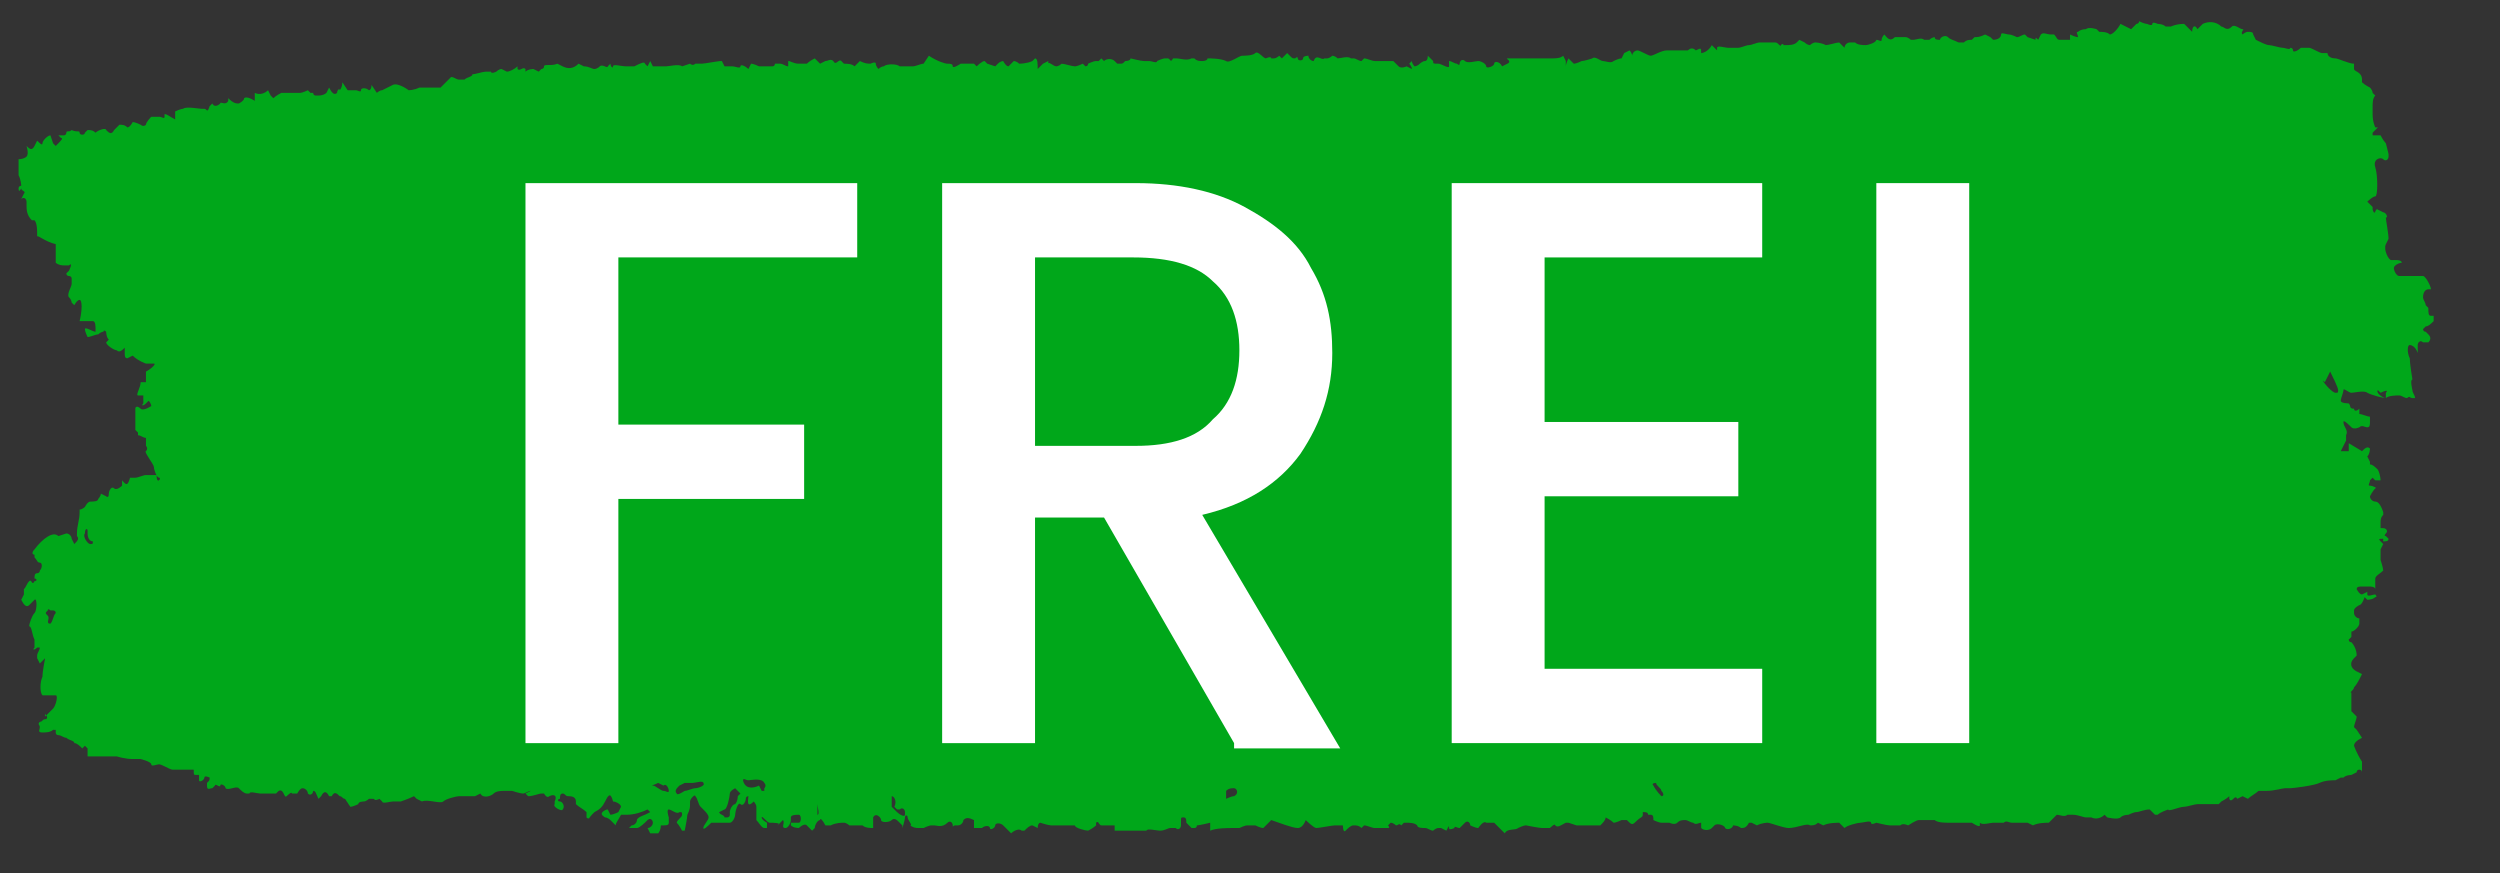
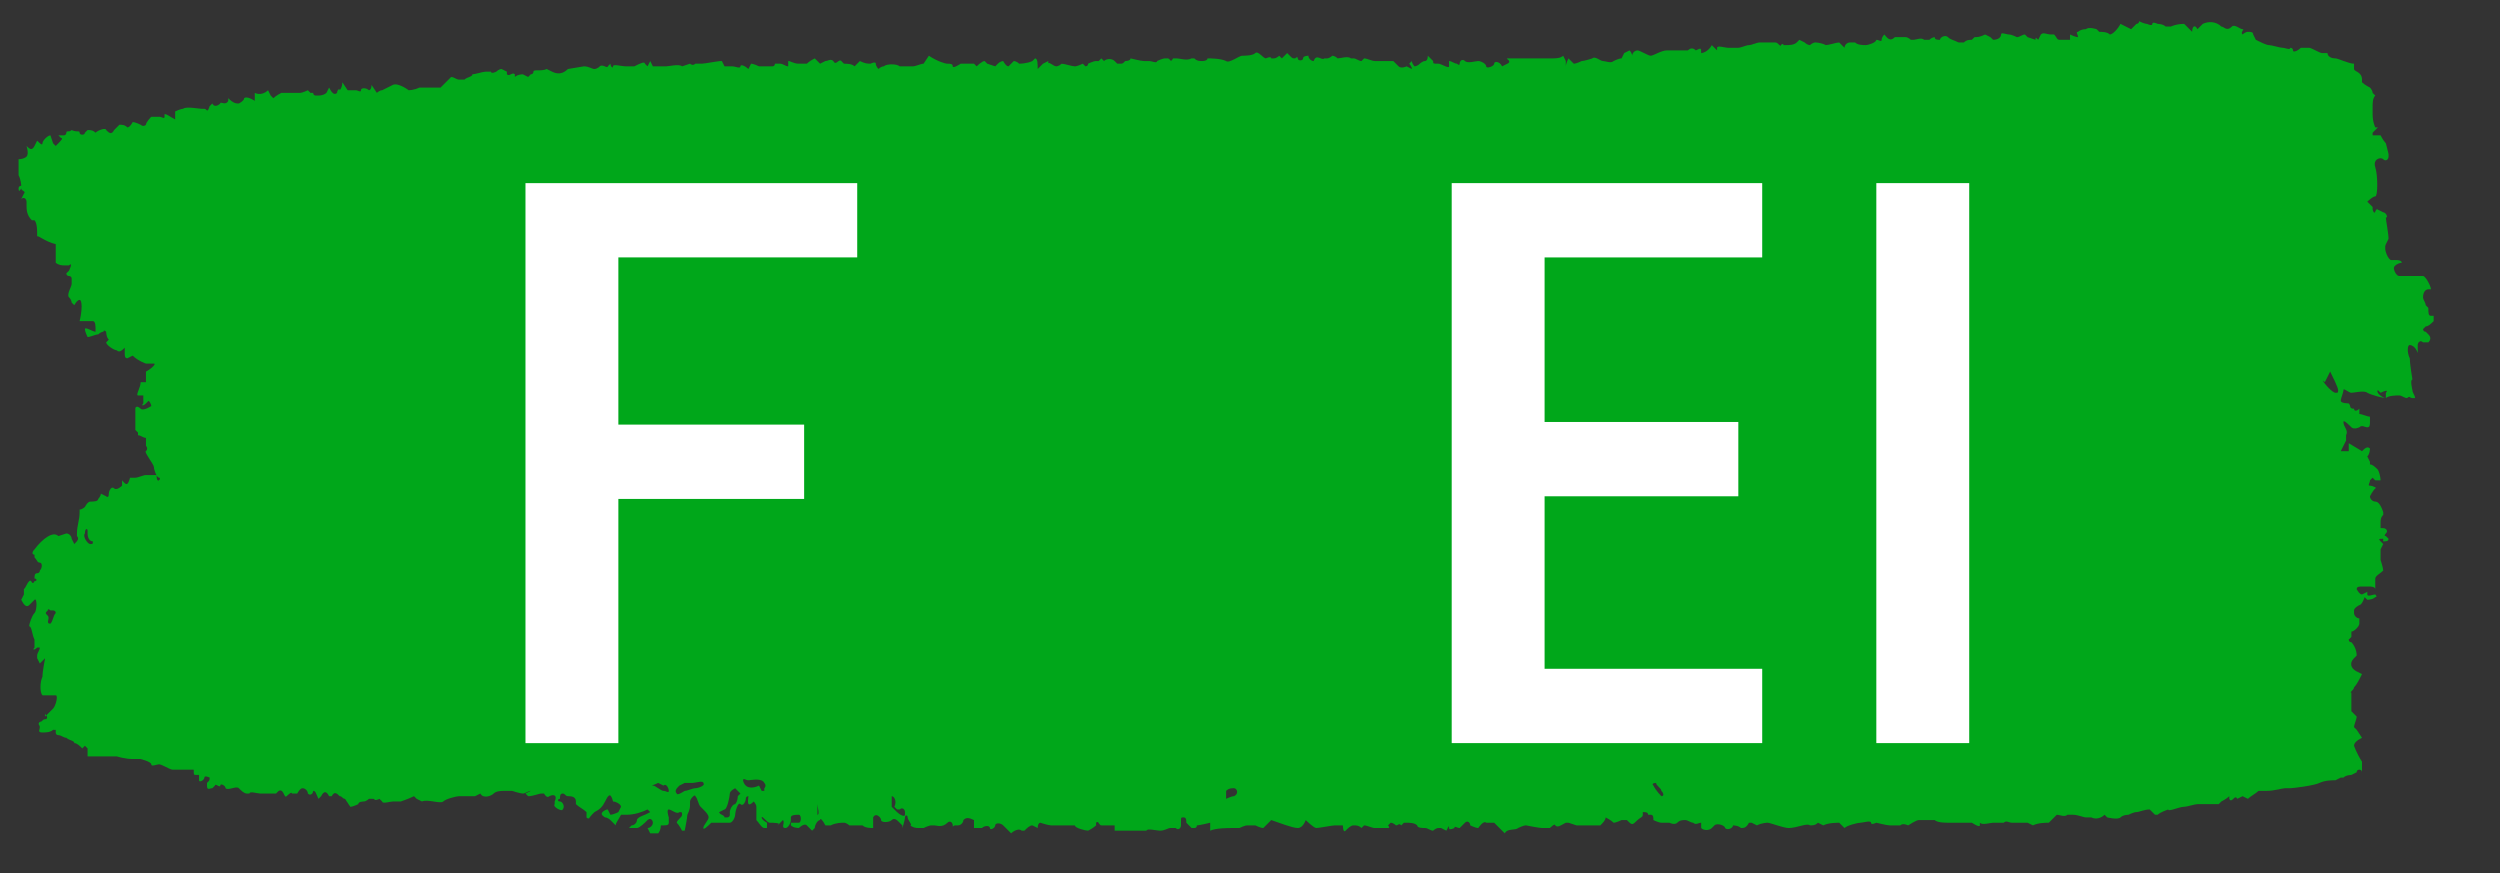
<svg xmlns="http://www.w3.org/2000/svg" version="1.1" id="Livello_1" x="0px" y="0px" viewBox="0 0 94.2 32.9" style="enable-background:new 0 0 94.2 32.9;" xml:space="preserve">
  <rect x="0" y="0" width="94.2" height="32.9" fill="#333333" stroke="none" />
  <style type="text/css">
	.st0{fill:#00A71A;}
	.st1{fill:#FFFFFF;}
</style>
-   <path class="st0" d="M27.1,30.6c-0.1,0.1-0.3,0.3-0.3,0.4c-0.1,0.1-0.3,0.3-0.3,0.2c0-0.1,0.2-0.3,0.2-0.4s-0.1-0.2-0.2-0.3l0,0  l-0.1-0.1c-0.1-0.1-0.1-0.3-0.2-0.4c0-0.1-0.2,0.1-0.2,0.2v0.1l0,0c0,0.1,0,0.2-0.1,0.4c0,0.1-0.1,0.6-0.1,0.6h-0.1  c0,0-0.1-0.2-0.2-0.3c0-0.1,0.2-0.2,0.2-0.3c0-0.1,0-0.1-0.1-0.1c-0.1,0.1-0.3-0.1-0.4-0.1s0,0.3,0,0.3v0.1V31  c0,0.1-0.1,0.1-0.2,0.1h-0.1l0,0c0,0.2-0.1,0.3-0.1,0.3s-0.2,0-0.3,0l0,0l-0.1-0.2c0.1,0,0.2-0.1,0.2-0.2s-0.1-0.2-0.2-0.1  s-0.3,0.3-0.4,0.3s-0.3,0-0.3,0s0,0,0.1-0.1c0.1,0,0.2-0.1,0.2-0.2s0.3-0.2,0.3-0.2l0.2-0.1l0,0l-0.1-0.1c-0.2,0.1-0.5,0.2-0.8,0.2  h-0.2c-0.1,0.2-0.2,0.3-0.2,0.4c0,0-0.1-0.1-0.2-0.2c0,0-0.1-0.1-0.2-0.1c0,0-0.2-0.1-0.1-0.2c0,0,0.1-0.1,0.2-0.1l0,0l0.1,0.2  c0.1,0,0.3-0.1,0.3-0.1l0.1-0.2c0-0.1-0.2-0.2-0.3-0.2l0,0c-0.1-0.4-0.2-0.2-0.3,0c-0.1,0.2-0.2,0.3-0.4,0.4l-0.1,0.1  c-0.1,0.1-0.1,0.2-0.2,0.1v-0.1v-0.1c-0.1-0.1-0.3-0.2-0.4-0.3v-0.1c0-0.2-0.2-0.2-0.3-0.2c-0.1,0-0.1-0.1-0.2-0.1s-0.1,0.1-0.1,0.2  l0,0c-0.1,0-0.1,0.1,0,0.1s0.2,0.2,0.1,0.3c0,0.1-0.4-0.1-0.3-0.2v-0.1c0.1-0.2,0-0.3-0.2-0.2c-0.1,0.1-0.2-0.1-0.2-0.1h-0.1  c-0.1,0-0.3,0.1-0.5,0.1l-0.1-0.1l0.2-0.1c-0.1,0-0.2,0.1-0.3,0.1c-0.1,0-0.4-0.1-0.4-0.1c-0.1,0-0.2,0-0.3,0c-0.1,0-0.3,0-0.4,0.1  s-0.4,0.2-0.5,0L17.9,30h-0.1c-0.1,0-0.3,0-0.5,0c-0.1,0-0.5,0.1-0.6,0.2s-0.6-0.1-0.8,0l-0.2-0.1L15.6,30c-0.2,0.1-0.5,0.2-0.5,0.2  s-0.2,0-0.3,0s-0.4,0.1-0.4,0l-0.1-0.1c0,0-0.2,0.1-0.2,0H14l0,0h-0.1c0,0-0.1,0.1-0.2,0.1c0,0-0.2,0-0.2,0.1c0,0-0.2,0.1-0.3,0.1  L13,30.1c-0.1,0-0.1-0.1-0.2-0.1c-0.1-0.1-0.2-0.2-0.3,0h-0.1c-0.1-0.2-0.2-0.2-0.3,0L12,30.1c-0.1-0.2-0.1-0.3-0.2-0.3  c0,0.1-0.1,0.2-0.2,0.1c0-0.1-0.1-0.2-0.2-0.2c-0.1,0-0.2,0.2-0.2,0.2H11c0,0-0.1,0.1,0,0c0-0.1-0.2,0.1-0.2,0.1l0,0  c-0.1,0.1-0.1-0.3-0.3-0.2l-0.1,0.1c-0.1,0-0.3,0-0.3,0s-0.2,0-0.3,0s-0.4-0.1-0.4,0H9.3l0,0c-0.1,0-0.2-0.1-0.3-0.2s-0.4,0.1-0.5,0  c0-0.1-0.2-0.2-0.2-0.1s-0.2-0.1-0.2,0l0,0L8,29.7c-0.1,0-0.2,0.1-0.2-0.1v-0.1c0.1-0.1,0.1-0.1,0.1-0.2c0,0-0.2-0.1-0.2,0  s-0.2,0.2-0.2,0.1v-0.1v-0.1H7.4c-0.1,0-0.1,0-0.1-0.2H7.2l0,0c0,0-0.1,0-0.2,0s-0.4,0-0.5,0S6.1,28.8,6,28.8s-0.3,0.1-0.3,0  s-0.4-0.2-0.4-0.2l0,0l-0.3,0c-0.3,0-0.6-0.1-0.6-0.1s-0.2,0-0.3,0c-0.1,0-0.6,0-0.8,0v-0.3l-0.1-0.1l-0.1,0.1C3,28.1,2.9,28,2.8,28  c0-0.1-0.2-0.1-0.3-0.2c-0.1,0-0.2-0.1-0.3-0.1c0,0-0.1,0-0.1-0.1v-0.1H2c-0.1,0.1-0.3,0.1-0.4,0.1c-0.2,0-0.1-0.1-0.1-0.2  s-0.1-0.1,0-0.2c0.1,0,0.1-0.1,0.2-0.1s0.1-0.1,0-0.2l0,0.1c0.1-0.1,0.2-0.2,0.3-0.3c0.1-0.1,0.2-0.5,0.1-0.5H2H1.9  c-0.1,0-0.2,0-0.3,0c-0.1-0.1-0.1-0.5,0-0.7c0-0.2,0.1-0.7,0.1-0.7S1.6,24.9,1.5,25l-0.1-0.2v-0.1c0-0.1,0.1-0.2,0.1-0.3H1.4l0,0  c-0.1,0.1-0.2,0.1-0.1,0v-0.1v-0.2c-0.1-0.2-0.1-0.5-0.2-0.5c0-0.1,0.1-0.4,0.2-0.5s0.1-0.6,0-0.5l-0.1,0.1l-0.1,0.1  c-0.1,0.1-0.2,0-0.3-0.2l0.1-0.2c0,0,0-0.1,0-0.2C1,22.1,1,22,1.1,21.9c0.1-0.1,0.1,0.2,0.2,0l0,0c0.1,0,0.1-0.1,0-0.1l0,0  c0-0.1,0-0.2,0.1-0.2c0,0,0.1,0,0.1-0.1c0.1-0.1,0.1-0.3,0-0.3S1.4,21.1,1.3,21v-0.1c-0.1,0-0.1-0.1,0-0.2C1.6,20.3,2,20,2.2,20.2  l0.3-0.1c0.1,0,0.2,0.1,0.2,0.2l0.1,0.2c0.1-0.1,0.2-0.2,0.1-0.3v-0.1c0-0.3,0.1-0.5,0.1-0.8v-0.1c0.1,0,0.2-0.1,0.2-0.1  s0.1-0.2,0.2-0.2c0.1,0,0.3,0,0.3-0.1c0,0,0.1-0.1,0.1-0.2L4,18.7c0,0,0.1,0.1,0.1-0.1c0-0.1,0.1-0.3,0.2-0.2  c0.1,0.1,0.3-0.1,0.3-0.1s0-0.1,0-0.2l0,0c0.1,0.1,0.2,0.3,0.3-0.1l0,0c0,0,0.1,0,0.2,0s0.3-0.1,0.4-0.1s0.3,0,0.4,0  C5.9,18.3,6.1,18,6,18s-0.2-0.3-0.2-0.4S5.4,17,5.5,17c0,0,0.1-0.1,0-0.2v-0.1v-0.2c-0.1,0-0.2-0.1-0.3-0.1v-0.1l-0.1-0.1  c0-0.2,0-0.4,0-0.6v-0.2l0,0c0-0.1,0.1-0.1,0.2,0s0.4-0.1,0.4-0.1s0-0.1-0.1-0.2l0,0l-0.1,0.1c-0.1,0.1-0.2,0.1-0.1,0v-0.1V15  c0-0.1,0-0.1,0-0.1s-0.1,0-0.2,0s0.1-0.3,0.1-0.5h0.1h0.1V14c0.2-0.1,0.4-0.3,0.3-0.3s-0.3,0-0.3,0S5.2,13.6,5,13.4l-0.2,0.1  c-0.1,0-0.1-0.1-0.1-0.2v-0.2c-0.1,0.1-0.2,0.2-0.3,0.1C4.3,13.2,4,13,4,12.9l0,0l0.1-0.1C4,12.7,4,12.5,4,12.5s-0.1-0.1-0.1,0l0,0  l0,0c-0.1,0-0.2,0.1-0.2,0.1c-0.1,0-0.3,0.1-0.4,0.1c0,0-0.1-0.2-0.1-0.3s0.3,0.1,0.4,0.1v-0.1c0-0.1,0-0.3-0.1-0.3H3  c0.1-0.4,0.1-0.8,0-0.8s-0.2,0.2-0.2,0.2l-0.1-0.1c0,0,0-0.1-0.1-0.2s0.1-0.4,0.1-0.5v-0.1v-0.1c0-0.1-0.1-0.1-0.1-0.1l0,0l0,0  c0,0-0.1,0-0.1-0.1l0,0l0.1-0.1c0.1-0.2,0.1-0.3,0-0.2H2.5H2.4c-0.2,0-0.3-0.1-0.3-0.1V9.8V9.2C1.7,9.1,1.5,8.9,1.4,8.9l0,0V8.8  c0-0.1,0-0.4-0.1-0.5H1.2C1,8.1,1,7.9,1,7.7V7.6c0-0.1-0.1-0.2-0.2-0.1l0.1-0.2C1,7.2,0.8,7.2,0.8,7.1c0,0-0.1,0.2-0.1,0l0,0  C0.7,7,0.8,7,0.8,7s0-0.2-0.1-0.4V6.4c0-0.1,0-0.1,0-0.2V6.1c0-0.1,0-0.1,0-0.1S0.9,6,1,5.9s0-0.4,0-0.4l0,0c0.1,0.1,0.2,0.2,0.3,0  l0.1-0.2c0.1,0.1,0.2,0.2,0.2,0.1s0.2-0.3,0.3-0.3L2,5.4l0.1,0.1c0.2-0.2,0.3-0.3,0.2-0.3L2.2,5.1l0,0c0.1,0,0.2,0,0.2,0l0,0  c0,0,0.1,0,0.1-0.1s0.1,0,0.2-0.1C2.9,5,3,4.9,3,5s0.2,0.1,0.2,0l0.1-0.1l0,0c0.1,0,0.2,0,0.3,0.1C3.7,4.9,4,4.8,4,4.9  c0.1,0.1,0.2,0.2,0.3,0l0.1-0.1l0.1-0.1c0.1,0,0.2,0,0.3,0.1C4.9,4.8,5,4.6,5,4.6c0.1,0,0.3,0.1,0.3,0.1s0.1,0.1,0.2,0  c0-0.1,0.2-0.3,0.2-0.3c0.1,0,0.2,0,0.3,0c0.1,0,0.2,0.1,0.2,0l0,0V4.3c0.1,0,0.2,0.1,0.4,0.2V4.2l0,0c0,0,0.2-0.1,0.3-0.1  c0.1-0.1,0.6,0,0.7,0h0.1c0.1,0,0.1,0.2,0.2-0.1L8,3.9c0.1,0.2,0.3,0,0.3,0c0-0.1,0.2,0.1,0.3-0.1V3.7C8.8,3.9,8.9,3.9,9,3.9  c0,0,0.2-0.1,0.2-0.2c0.1-0.1,0.4,0.1,0.4,0.1l0,0V3.5c0.2,0.1,0.4,0,0.5-0.1l0.1,0.2l0.1,0.1c0.1-0.1,0.3-0.2,0.3-0.2h0.1l0,0  c0,0,0.1,0,0.2,0c0.1,0,0.3,0,0.4,0s0.3-0.1,0.3-0.1l0.1,0.1l0,0l0,0h0.1c0,0,0,0.1,0.1,0.1l0,0H12c0.2,0,0.3-0.1,0.3-0.1l0,0  l0.1-0.2c0.1,0.2,0.2,0.3,0.3,0.2c0-0.1,0.1-0.2,0.1-0.1c0,0,0.1-0.1,0.1-0.3l0.2,0.3l0,0c0.1,0,0.2,0,0.3,0s0.2,0.1,0.2,0  s0.2-0.1,0.3,0c0,0,0.1,0,0.1-0.2l0.2,0.3c0,0,0.1-0.1,0.2-0.1l0,0c0,0,0.2-0.1,0.4-0.2c0.2-0.1,0.6,0.2,0.6,0.2s0.2,0,0.4-0.1  c0.1,0,0.7,0,0.8,0l0,0L17,2.9c0.1,0,0.2,0.1,0.3,0.1h0.1h0.1c0.1-0.1,0.3-0.1,0.3-0.2c0.1,0,0.4-0.1,0.5-0.1h0.1l0,0h0.1  c0,0.1,0.2,0,0.2,0s0.1-0.1,0.2-0.1l0.2,0.1c0.1,0,0.3-0.1,0.4-0.2v0.1c0.1,0.1,0.2-0.1,0.3,0v0.1c0.1-0.1,0.3-0.1,0.3-0.1l0.2,0.1  l0.1-0.1c0,0,0.1,0,0.1-0.1s0.3,0,0.5-0.1l0.2,0.1c0.2,0.1,0.4,0.1,0.6-0.1L22,2.5c0.2,0,0.3,0.1,0.4,0.1c0,0,0.1,0,0.2-0.1  s0.3,0.1,0.3,0L23,2.4c0,0.1,0.1,0.2,0.1,0.1c0-0.1,0.3,0,0.5,0h0.1h0.2c0.2-0.1,0.4-0.2,0.4-0.1l0.1,0.1l0.1-0.2l0,0l0.1,0.2  c0.2,0,0.4,0,0.5,0s0.5-0.1,0.6,0L26,2.4c0,0,0.1,0.1,0.2,0h0.2c0.2,0,0.6-0.1,0.8-0.1l0.1,0.2l0,0c0.1,0,0.2,0,0.3,0  c0.1,0,0.3,0.1,0.3,0s0.2,0,0.3,0.1l0.1-0.2l0,0c0.1,0,0.3,0.1,0.3,0.1c0.1,0,0.2,0,0.3,0H29h0.1c0.1,0,0.1-0.1,0.1-0.1l0,0  c0,0,0.1,0,0.2,0s0.2,0.1,0.3,0.1V2.3l0,0c0.1,0,0.2,0.1,0.4,0.1h0.2h0.1c0.1-0.1,0.3-0.2,0.3-0.2s0.1,0.1,0.2,0.2l0.2-0.1  c0.1,0,0.2-0.1,0.3,0c0.1,0.2,0.2-0.1,0.3,0l0.1,0.1c0.1,0,0.3,0,0.4,0.1l0,0l0.2-0.2c0.2,0.1,0.3,0.1,0.4,0.1c0,0,0.2-0.1,0.2,0  s0.1,0.2,0.1,0.2s0.1-0.1,0.2-0.1c0.1-0.1,0.5-0.1,0.6,0c0.1,0,0.4,0,0.5,0s0.3-0.1,0.4-0.1l0,0L35,2.1c0.3,0.2,0.6,0.3,0.7,0.3  c0.1,0,0.2,0,0.2,0.1s0.3-0.1,0.3-0.1c0.1,0,0.2,0,0.3,0s0.2,0,0.2,0l0.1,0.1c0,0,0.2-0.2,0.3-0.2l0.1,0.1l0.3,0.1l0.1-0.1  c0.1-0.1,0.2-0.1,0.2-0.1s0.1,0.2,0.2,0.2l0.2-0.2l0,0c0,0,0.1,0,0.2,0.1c0,0,0.3,0,0.5-0.1l0,0L39,2.2c0.1,0,0.1,0.2,0.1,0.4  l0.2-0.2l0.2-0.1c0,0.2,0,0.2,0,0.1c0-0.1,0.2,0.1,0.3,0.1c0,0,0.1,0,0.2-0.1c0.1,0,0.4,0.1,0.5,0.1s0.3-0.1,0.3-0.1l0.1,0.1  c0,0,0.1,0,0.1-0.1c0,0,0.2-0.1,0.3-0.1h0.1l0.1-0.1l0.1,0.1c0.1-0.1,0.3-0.1,0.4,0l0.1,0.1h0.1c0.1,0,0.1,0,0.2-0.1  c0,0,0.2,0,0.2-0.1c0,0,0.4,0.1,0.5,0.1h0.1h0.1c0.1,0,0.3,0.1,0.3,0c0,0,0.2-0.1,0.3-0.1H44c0.1,0,0.1,0.2,0.2,0h0.1  c0.2,0,0.4,0.1,0.6,0H45c0.1,0.1,0.2,0.1,0.3,0.1c0,0,0.2,0,0.2-0.1c0.1,0,0.5,0,0.7,0.1c0.1,0.1,0.5-0.2,0.6-0.2s0.4,0,0.5-0.1  c0.1-0.1,0.3,0.2,0.4,0.2c0,0,0.2-0.1,0.2,0H48c0.1,0,0.2-0.1,0.2-0.1l0.1,0.1C48.4,2.1,48.5,2,48.5,2l0,0l0.1,0.1  c0.1,0.1,0.1,0.1,0.2,0.1c0,0,0.1-0.1,0.1,0s0.2,0.1,0.2,0s0.2-0.1,0.2-0.1c0,0.1,0.1,0.2,0.2,0.2l0,0c0.1-0.3,0.3,0,0.4-0.1H50  c0.1,0,0.2-0.1,0.2-0.1s0.1,0,0.2,0.1c0.1,0,0.4-0.1,0.5,0H51c0.1,0,0.2,0.1,0.3,0.1l0.1-0.1c0.1,0,0.3,0.1,0.4,0.1h0.1h0.2  c0.2,0,0.4,0,0.4,0s0.1,0.1,0.2,0.2c0.1,0.1,0.3,0,0.3,0l0.2,0.1l0,0c0-0.1-0.1-0.2-0.1-0.2l0.1-0.1c0,0.1,0.1,0.2,0.1,0.2  s0.1,0,0.2-0.1c0,0,0.1-0.1,0.2-0.1c0,0,0.1,0,0.1-0.2L54,2.3l0,0c0,0.1,0,0.1,0.2,0.1c0.1,0,0.4,0.2,0.4,0.1l0,0V2.3  c0.1,0,0.2,0.1,0.3,0.1c0,0,0.1,0.1,0.1,0s0.1-0.2,0.2-0.1c0.1,0.1,0.4,0,0.5,0S56,2.4,56,2.5c0,0.1,0.3,0,0.3-0.1s0.2-0.1,0.3,0.1  l0.2-0.1c0.2-0.1-0.1-0.2,0-0.2h0.1c0.1,0,0.5,0,0.8,0H58c0.1,0,0.3,0,0.4,0h0.1c0.1,0,0.3,0,0.4-0.1L59,2.3l0,0.2  c0-0.1,0.1-0.3,0.1-0.3l0.1,0.1l0.1,0.1c0.1,0,0.3-0.1,0.3-0.1c0.1,0,0.4-0.1,0.4-0.1c0.1-0.1,0.3,0.1,0.4,0.1c0.1,0,0.3,0.1,0.4,0  c0,0,0.2-0.1,0.3-0.1L61.2,2l0.2-0.1c0.1,0.1,0.1,0.2,0.1,0.2c0-0.1,0.1-0.2,0.2-0.2c0.1,0,0.4,0.2,0.5,0.2s0.4-0.2,0.6-0.2H63  c0.2,0,0.3,0,0.5,0h0.1c0.1-0.1,0.2-0.1,0.3,0l0,0c0.2-0.1,0.2-0.1,0.2,0.1l0,0c0.1,0,0.3-0.1,0.4-0.3l0.2,0.2l0,0c0,0,0,0,0-0.1  s0.3,0,0.4,0s0.3,0,0.4,0s0.3-0.1,0.4-0.1s0.3-0.1,0.4-0.1s0.5,0,0.6,0s0.2,0.2,0.2,0.1c0,0,0.1-0.1,0.1,0l0,0h0.1  c0.1,0,0.3,0,0.4-0.1l0.1-0.1L68,1.6c0.1,0.1,0.2,0.1,0.2,0.1s0.1-0.1,0.2-0.1c0,0,0.2,0,0.4,0.1c0.1,0,0.4-0.1,0.5-0.1l0.2,0.2  c0-0.1,0.1-0.2,0.2-0.2h0.1h0.1c0.1,0.1,0.3,0.1,0.4,0.1s0.4-0.1,0.4-0.2c0.1,0,0.2,0.1,0.2,0S71,1.3,71,1.3l0,0  c0.1,0.1,0.2,0.3,0.4,0.1h0.1c0.1,0,0.2,0,0.3,0c0.1,0,0.2,0.1,0.2,0.1l0,0h0.1c0.1,0,0.3-0.1,0.4,0h0.1h0.1  c0.1-0.1,0.2-0.1,0.2-0.1c0,0.1,0.1,0.1,0.2,0.1c0-0.1,0.2-0.2,0.3-0.1c0.1,0.1,0.2,0.1,0.4,0.2h0.1H74c0.1-0.1,0.2-0.1,0.3-0.1  l0.1-0.1l0,0c0.1,0,0.2,0,0.4-0.1L75,1.4l0.1,0.1c0.2,0,0.3-0.1,0.3-0.2s0.2,0,0.3,0c0.1,0,0.3,0.1,0.3,0.1c0.1,0,0.2-0.1,0.3-0.1  l0.1,0.1l0.3,0.1c0-0.1,0-0.1,0.1,0l0.1-0.2c0.1-0.1,0.2,0,0.4,0h0.1c0.1,0.1,0.1,0.2,0.2,0.2c0,0,0.2,0,0.4,0l0-0.2l0,0  c0.2,0.1,0.3,0.1,0.3,0.1c0-0.1-0.1-0.2,0-0.2c0,0,0.1-0.1,0.3-0.1c0.1-0.1,0.4,0,0.4,0l0,0l0.1,0.1c0.1,0,0.3,0,0.4,0.1  c0.1,0,0.3-0.2,0.4-0.4L80.1,1l0.2,0.1c0.1-0.1,0.2-0.2,0.2-0.2s0.1,0,0.1-0.1c0,0,0.2,0.1,0.3,0.1c0,0,0.2,0.1,0.2,0s0.2,0,0.2,0  s0.2,0,0.3,0.1c0,0,0.2,0,0.2,0s0.2-0.1,0.5-0.1L82.4,1l0.2,0.2c0-0.2,0.1-0.3,0.2-0.1L83,0.9c0.2-0.1,0.5-0.1,0.7,0.1  c0.1,0,0.2,0.2,0.4,0c0.1-0.1,0.3,0.1,0.4,0.1s-0.1,0.1,0,0.2c0,0,0.1-0.1,0.2-0.1s0.2,0,0.2,0.1L85,1.5c0.2,0.1,0.4,0.2,0.5,0.2  s0.4,0.1,0.5,0.1s0.3,0.1,0.3,0c0,0,0.1,0,0.1,0.1s0.2,0,0.3-0.1c0,0,0.2,0,0.3,0c0.1,0,0.4,0.2,0.5,0.2c0,0,0.1,0,0.2,0  c0,0.1,0.1,0.2,0.3,0.2c0.1,0,0.5,0.2,0.7,0.2v0.2C88.7,2.7,89,2.7,89,3v0.1c0.1,0.1,0.3,0.2,0.3,0.2s0.1,0.1,0.1,0.2l0,0l0.1,0.1  c-0.1,0.1-0.1,0.3-0.1,0.4v0.1v0.2c0,0.3,0.1,0.5,0.1,0.5l0,0l0,0h0.1l-0.1,0.1L89.4,5v0.1c0,0,0,0,0.1,0l0,0h0.1c0.1,0,0.1,0,0.1,0  s0.1,0.2,0.2,0.3L90,5.8v0.1C90,6,89.9,6.1,89.8,6s-0.4,0-0.3,0.3s0.1,1.1,0,1.1s-0.3,0.2-0.3,0.2s0.1,0.1,0.2,0.2v0.1  c0.1,0.3,0.1-0.1,0.2,0L89.8,8c0.1,0,0.2,0.2,0.1,0.2C89.9,8.3,90,8.8,90,9l-0.1,0.2c-0.1,0.2,0.1,0.6,0.2,0.6h0.2  c0.2,0,0.2,0.1,0.2,0.1c-0.1,0-0.3,0.1-0.3,0.2s0.1,0.3,0.2,0.3h0.1h0.1c0.1,0,0.2,0,0.2,0c0.1,0,0.3,0,0.5,0c0.1,0,0.3,0.4,0.3,0.5  h-0.1c-0.1,0-0.2,0.1-0.2,0.3c0,0.1,0.1,0.2,0.1,0.3l0.1,0.1c0,0.2,0,0.3,0.1,0.3l0,0h0.1c0,0,0,0.1,0,0.2c-0.1,0.1-0.2,0.2-0.3,0.2  l-0.1,0.1c0,0,0,0.1,0.1,0.1l0.1,0.1c0.1,0.1,0.1,0.2,0,0.3h-0.1h-0.1c-0.1-0.1-0.2,0-0.2,0.1v0.1v0.2C91,13,90.8,13,90.8,13  c-0.1,0-0.1,0.3,0,0.5c0,0.2,0.1,0.8,0.1,0.8c-0.1,0,0,0.4,0,0.4c0,0.1,0.1,0.2,0.1,0.3h-0.1c-0.1,0-0.1-0.1-0.2,0l0,0  c-0.1,0-0.2-0.1-0.3-0.1c-0.1,0-0.4,0-0.5,0.1c-0.1,0-0.5-0.1-0.7-0.2c-0.1-0.1-0.5,0-0.6,0s-0.3-0.2-0.3-0.1c0,0.1-0.1,0.3-0.1,0.4  c0,0.1,0.3,0.1,0.3,0.1l0,0c0.1,0.1,0,0.2,0.2,0.2l0,0c0,0.1,0.1,0.1,0.2,0v0.2l0,0c0.1,0,0.3,0.1,0.4,0.1v0.1v0.1  c0,0.1,0,0.2-0.1,0.2s-0.2-0.1-0.3,0c0,0-0.2,0.1-0.3,0c-0.1-0.1-0.3-0.3-0.3-0.2l0,0c0,0.2,0.2,0.3,0.1,0.5v0.2  c-0.1,0.2-0.2,0.4-0.2,0.4s0.2,0,0.3,0v-0.1v-0.1c0-0.1,0-0.1,0-0.1l0,0L89,17c0.1-0.1,0.2-0.2,0.3-0.1c0,0,0,0.2-0.1,0.3l0.1,0.2  v0.1c0.1,0,0.2,0.1,0.3,0.2c0.1,0.2,0.1,0.4,0.1,0.4h-0.2L89.4,18l0,0l-0.1,0.1c0,0.1-0.1,0.2,0,0.2s0.3,0.1,0.2,0.1  c-0.1,0.1-0.2,0.3-0.2,0.3c0,0.1,0.1,0.2,0.2,0.2l0,0c0.1,0,0.2,0.1,0.3,0.4v0.1c-0.1,0.1-0.1,0.2-0.1,0.3c0,0,0,0.1,0,0.2h0.1  c0.1,0,0.2,0.1,0.1,0.2c0,0-0.1,0.1,0,0.1l0.1,0.1c0,0.1-0.1,0.1-0.2,0.1v-0.1l0,0c-0.2,0-0.2,0,0,0.2l-0.1,0.2v0.1  c0,0.1,0,0.3,0,0.3s0.1,0.3,0.1,0.4c-0.1,0.1-0.3,0.2-0.3,0.3v0.1V22c0,0.1,0,0.2,0,0.2c0-0.1-0.2-0.1-0.2-0.1s-0.2,0-0.3,0  c-0.1,0-0.2,0-0.2,0.1c0,0,0.1,0.2,0.2,0.2l0.2-0.1v0.1c0,0.1,0.2,0,0.3,0c0,0,0.1,0.1,0,0.1c-0.1,0.1-0.3,0.1-0.3,0.1l-0.1-0.1  c0,0-0.1,0.3-0.2,0.3c0,0-0.2,0.1-0.2,0.2v0.1c0,0.1,0.1,0.2,0.2,0.2l0,0c0,0,0,0.1,0,0.2s-0.2,0.3-0.3,0.3V24l-0.1,0.1  c0,0,0,0.1,0.1,0.1c0.1,0.1,0.2,0.3,0.2,0.5l-0.1,0.1c-0.2,0.2-0.1,0.4,0.1,0.5l0.2,0.1c-0.1,0.2-0.2,0.4-0.3,0.5  c0,0.1-0.2,0.2-0.1,0.2v0.2v0.1c0,0.1,0,0.3,0,0.4l0.1,0.1l0.1,0.1c0,0.1-0.1,0.3-0.1,0.4l0.1,0.1l0.2,0.3c-0.2,0.1-0.3,0.2-0.3,0.3  c0,0,0.1,0.3,0.3,0.6l0,0.3v0.1c0-0.1-0.1-0.1-0.1-0.1s-0.1,0-0.1,0.1l-0.2,0.1c0,0-0.2,0-0.3,0.1h-0.1L88,29.4  c-0.1,0-0.4,0-0.6,0.1s-1,0.2-1.1,0.2h-0.1h-0.1c-0.1,0-0.4,0.1-0.7,0.1h-0.2h-0.1c-0.1,0.1-0.3,0.2-0.4,0.3L84.5,30l-0.2,0.1  c-0.1-0.2-0.2,0.2-0.3,0V30c-0.1,0.1-0.3,0.2-0.3,0.2l0,0l-0.1,0.1c-0.2,0-0.3,0-0.4,0s-0.3,0-0.4,0s-0.4,0.1-0.5,0.1  c-0.2,0-0.6,0.2-0.6,0.1c0,0-0.3,0.1-0.4,0.2h-0.1L81,30.5c-0.2,0-0.4,0.1-0.5,0.1s-0.3,0.1-0.3,0.1s-0.2,0-0.3,0.1  c-0.1,0.1-0.5,0-0.5,0l0,0l-0.1-0.1c-0.1,0.1-0.3,0.2-0.5,0.1h-0.1h-0.1c-0.1,0-0.3-0.1-0.5-0.1H78h-0.1c-0.1,0.1-0.3,0-0.4,0  l-0.1,0.1L77.2,31c-0.1,0-0.4,0-0.6,0.1L76.4,31h-0.1c-0.2,0-0.4,0-0.5,0s-0.2-0.1-0.3,0c-0.1,0-0.2,0-0.4,0c-0.1,0-0.4,0.1-0.5,0  c0,0,0,0,0,0.1S74.3,31,74.3,31c-0.1,0-0.3,0-0.4,0s-0.4,0-0.5,0s-0.4,0-0.5-0.1c-0.1,0-0.5,0-0.6,0s-0.4,0.2-0.4,0.2  s-0.2-0.1-0.3,0c-0.1,0-0.2,0-0.4,0c-0.1,0-0.5-0.1-0.5-0.1s-0.2,0.1-0.2,0s-0.3,0-0.4,0s-0.5,0.1-0.6,0.2L69.3,31h0.1  c-0.2,0-0.5,0-0.7,0.1L68.5,31l0,0c-0.1,0.1-0.2,0.1-0.3,0.1c-0.1-0.1-0.5,0.1-0.8,0.1c-0.2,0-0.7-0.2-0.8-0.2c0,0-0.2,0-0.4,0.1  L66,31h-0.1c-0.1,0.2-0.2,0.2-0.3,0.2c-0.1-0.1-0.3-0.1-0.3-0.1c0,0.1-0.2,0.2-0.3,0.1c0-0.1-0.3-0.2-0.4-0.1l-0.1,0.1  c-0.1,0.1-0.3,0.1-0.4,0l0-0.2c-0.1,0-0.2,0.1-0.3,0c-0.1,0-0.2-0.1-0.3-0.1s-0.2,0-0.3,0.1s-0.3,0-0.3,0c-0.1,0-0.3,0-0.3,0  c-0.1,0-0.3-0.1-0.3-0.1c0-0.1,0-0.2-0.1-0.2h-0.1c0-0.1-0.1-0.1-0.2-0.1v0.1c0,0.1-0.1,0.1-0.2,0.2c-0.2,0.2-0.2,0.2-0.4,0l0,0  c0,0-0.1,0-0.2,0c0,0-0.2,0.1-0.3,0.1c-0.1-0.1-0.3-0.2-0.3-0.2c0,0.1-0.1,0.2-0.2,0.3c-0.1,0-0.6,0-0.9,0L59.1,31H59  c-0.2,0.1-0.3,0.2-0.4,0.1c0-0.1-0.2,0.1-0.2,0.1s-0.2,0-0.3,0s-0.6-0.1-0.6-0.1c-0.1,0-0.3,0.1-0.3,0.1c-0.1,0.1-0.4,0-0.5,0.2  l-0.2-0.2L56.3,31c-0.1,0-0.3,0-0.3,0c-0.1-0.1-0.3,0.2-0.3,0.2c-0.1,0-0.3-0.1-0.3-0.1c0-0.1-0.1-0.2-0.2-0.1l-0.1,0.1L55,31.2  c-0.1,0-0.2-0.1-0.2,0c0,0-0.2,0.1-0.2,0s0-0.1-0.1,0.1l-0.2-0.1h-0.1c-0.1,0-0.2,0.1-0.2,0.1c-0.1,0-0.2-0.1-0.3-0.1  s-0.3,0-0.3-0.1C53.3,31,53.1,31,53,31h-0.1l-0.1,0.1c-0.1-0.1-0.1,0-0.2,0c0,0-0.1-0.1-0.2-0.1l-0.1,0.1l0,0c0,0,0.1,0.1,0,0.1  h-0.1c0,0-0.2,0-0.3,0h-0.1c-0.1,0-0.3-0.1-0.4-0.1l-0.1,0.1c-0.1-0.1-0.2-0.1-0.3-0.1s-0.2,0.1-0.3,0.2s-0.1-0.2-0.1-0.2  s-0.1,0-0.3,0c-0.1,0-0.6,0.1-0.7,0.1c-0.1,0-0.4-0.3-0.4-0.3s-0.1,0.3-0.3,0.3s-0.7-0.2-1-0.3l-0.2,0.2l-0.1,0.1  c-0.1,0-0.3-0.1-0.3-0.1s-0.2,0-0.3,0s-0.3,0.1-0.3,0.1s-0.2,0-0.3,0s-0.6,0-0.8,0.1l0-0.3c0,0-0.4,0.1-0.5,0.1c0,0,0,0.1-0.1,0.1  h-0.1c-0.1-0.1-0.2-0.2-0.2-0.2c0-0.1,0-0.2-0.1-0.2s-0.1,0-0.1,0.1V31v0.1c0,0.1-0.1,0.2-0.2,0.1h-0.1h-0.1c-0.1,0-0.2,0.1-0.4,0.1  c-0.1,0-0.5-0.1-0.5,0c-0.1,0-0.3,0-0.4,0c-0.1,0-0.3,0-0.3,0l0,0c-0.2,0-0.3,0-0.5,0l0-0.2c-0.2,0-0.4,0-0.5,0s-0.1-0.2-0.2-0.1  v0.1l0,0c0,0-0.1,0.1-0.3,0.2c-0.1,0-0.5-0.1-0.5-0.2c-0.1,0-0.2,0-0.2,0s-0.2,0-0.3,0c0,0-0.3,0-0.4,0c-0.1,0-0.4-0.1-0.4-0.1  s-0.1,0-0.1,0.2l-0.2-0.1c-0.1,0-0.2,0.1-0.3,0.2h-0.1c-0.1-0.1-0.3,0-0.4,0.1l-0.2-0.2l-0.1-0.1c-0.1-0.1-0.3-0.1-0.3,0  s-0.2,0.2-0.2,0.1s-0.2-0.1-0.3,0h-0.1h-0.2v-0.3c-0.2-0.1-0.3-0.1-0.4,0c0,0.1-0.1,0.2-0.2,0.2H36c-0.1,0-0.1,0.1-0.1,0  s-0.1-0.2-0.2-0.1c-0.2,0.2-0.4,0.1-0.5,0.1h-0.1c-0.1,0-0.3,0.1-0.3,0.1l0,0h-0.2c-0.2,0-0.3-0.1-0.3-0.1c0.1,0-0.1-0.2-0.1-0.3  c0-0.1-0.1-0.1-0.1,0S34,31.2,34,31.2v-0.1L33.9,31c-0.1-0.1-0.2-0.2-0.3-0.1s-0.4,0.1-0.4,0s-0.2-0.3-0.3-0.1v0.1v0.3  c-0.1,0-0.3,0-0.4-0.1c-0.1,0-0.5,0-0.5,0S31.9,31,31.8,31s-0.3,0-0.5,0.1h-0.1h-0.1c-0.1-0.2-0.2-0.3-0.2-0.2  c-0.1,0-0.2,0.2-0.2,0.3l0,0l0,0l-0.1,0.1c0,0-0.1-0.1-0.2-0.2s-0.3,0.1-0.3,0.1s-0.2,0-0.3-0.1l0,0V31c0.1,0,0.2,0,0.3,0  c0.1,0,0.1-0.3,0-0.3s-0.3,0-0.3,0.1v0.1c0,0.1-0.1,0.3-0.2,0.3c-0.2,0,0-0.2-0.1-0.3l0,0c0,0-0.1,0.1-0.2,0.2  C29.5,31,29.1,31,29,31s-0.3-0.3-0.3-0.2c0,0.1,0.2,0.2,0.2,0.2s0,0.1,0,0.2l0,0h-0.1c-0.1,0-0.2-0.2-0.3-0.3v-0.5  c0-0.1-0.1-0.2-0.1-0.2c-0.3,0.3-0.2-0.1-0.2-0.2l0,0c0,0-0.1,0-0.1,0.1s-0.1,0.3-0.2,0.2c-0.1-0.1-0.2,0.3-0.2,0.4S27.6,31,27.5,31  c0,0-0.3,0-0.5,0h-0.2l0,0h-0.1c0,0,0-0.1,0-0.2s0.1-0.2,0.2-0.2H27L27.1,30.6c0,0.1,0.2,0.1,0.2,0.2h0.1c0,0,0.1,0,0.1-0.1v-0.1  c0-0.1,0.1-0.3,0.2-0.3l0,0c0.1-0.1,0.1-0.3,0.1-0.3l0.1-0.1c-0.1-0.1-0.2-0.2-0.2-0.2s-0.2,0.1-0.2,0.2s-0.1,0.6-0.2,0.6L27.1,30.6  C27.3,30.7,27.3,30.7,27.1,30.6L27.1,30.6z M28.2,29.4c-0.1,0-0.2-0.1-0.2,0c0,0,0,0.1,0.1,0.2s0.3,0.1,0.5,0l0.1,0.2h0.1v-0.1  c0.1-0.1,0-0.2,0-0.2C28.7,29.3,28.3,29.4,28.2,29.4 M25.6,29.6c-0.1,0.1-0.2,0.2-0.1,0.3c0,0.1,0.3-0.1,0.3-0.1  c0.1,0,0.3-0.1,0.4-0.1s0.4-0.1,0.3-0.2c0-0.1-0.3,0-0.4,0s-0.2,0-0.3,0L25.6,29.6L25.6,29.6z M88,14.8c0.1,0,0.1,0,0.1-0.1  s-0.2-0.5-0.3-0.7l-0.1,0.2l-0.1,0.2c-0.1-0.1-0.2-0.1-0.1-0.1C87.6,14.5,87.9,14.8,88,14.8 M46.5,29.7c-0.1,0-0.2,0-0.3,0.1l0,0  v0.1c0,0.1,0,0.2,0,0.2s0.2-0.1,0.3-0.1C46.7,29.9,46.6,29.7,46.5,29.7 M89.6,14.7C89.5,14.6,89.5,14.6,89.6,14.7  c-0.1,0.1,0.2,0.3,0.3,0.3v-0.1v-0.1c0.1-0.1,0-0.1-0.2,0L89.6,14.7L89.6,14.7z M24.8,29.5c-0.2,0.1-0.3,0.1-0.2,0.1  c0.1,0,0.3,0.2,0.4,0.2s0.2,0.1,0.2,0s-0.1-0.3-0.2-0.2l0,0L24.8,29.5z M33.6,30c0,0,0,0.1,0,0.4l0.1,0.1l0.1,0.1  c0.1,0.1,0.3,0.2,0.3,0.1l0,0v-0.1c0-0.1-0.1-0.2-0.2-0.1h-0.1l-0.1-0.1C33.8,30.2,33.7,30,33.6,30 M62.6,30c0.1,0,0.1-0.1,0-0.2  c0-0.1-0.2-0.2-0.2-0.3c0,0-0.2,0-0.1,0.1C62.4,29.8,62.6,30,62.6,30 M30.8,30.3C30.7,30.1,30.7,30.1,30.8,30.3c0,0.1,0,0.4,0,0.4  C30.9,30.7,30.8,30.4,30.8,30.3 M3.4,20.5c0.1,0,0.1,0,0.1-0.1l0,0c-0.1,0-0.2-0.1-0.2-0.3V20c0-0.1-0.1-0.1-0.1,0.1  C3.1,20.2,3.3,20.5,3.4,20.5 M2.1,23.1C2.1,23,2,23,2,23H1.9c0,0-0.1-0.1-0.1,0c-0.1,0.1-0.1,0.1,0,0.2s-0.1,0.3,0.1,0.3  C2,23.4,2,23.2,2.1,23.1L2.1,23.1z" />
+   <path class="st0" d="M27.1,30.6c-0.1,0.1-0.3,0.3-0.3,0.4c-0.1,0.1-0.3,0.3-0.3,0.2c0-0.1,0.2-0.3,0.2-0.4s-0.1-0.2-0.2-0.3l0,0  l-0.1-0.1c-0.1-0.1-0.1-0.3-0.2-0.4c0-0.1-0.2,0.1-0.2,0.2v0.1l0,0c0,0.1,0,0.2-0.1,0.4c0,0.1-0.1,0.6-0.1,0.6h-0.1  c0,0-0.1-0.2-0.2-0.3c0-0.1,0.2-0.2,0.2-0.3c0-0.1,0-0.1-0.1-0.1c-0.1,0.1-0.3-0.1-0.4-0.1s0,0.3,0,0.3v0.1V31  c0,0.1-0.1,0.1-0.2,0.1h-0.1l0,0c0,0.2-0.1,0.3-0.1,0.3s-0.2,0-0.3,0l0,0l-0.1-0.2c0.1,0,0.2-0.1,0.2-0.2s-0.1-0.2-0.2-0.1  s-0.3,0.3-0.4,0.3s-0.3,0-0.3,0s0,0,0.1-0.1c0.1,0,0.2-0.1,0.2-0.2s0.3-0.2,0.3-0.2l0.2-0.1l0,0l-0.1-0.1c-0.2,0.1-0.5,0.2-0.8,0.2  h-0.2c-0.1,0.2-0.2,0.3-0.2,0.4c0,0-0.1-0.1-0.2-0.2c0,0-0.1-0.1-0.2-0.1c0,0-0.2-0.1-0.1-0.2c0,0,0.1-0.1,0.2-0.1l0,0l0.1,0.2  c0.1,0,0.3-0.1,0.3-0.1l0.1-0.2c0-0.1-0.2-0.2-0.3-0.2l0,0c-0.1-0.4-0.2-0.2-0.3,0c-0.1,0.2-0.2,0.3-0.4,0.4l-0.1,0.1  c-0.1,0.1-0.1,0.2-0.2,0.1v-0.1v-0.1c-0.1-0.1-0.3-0.2-0.4-0.3v-0.1c0-0.2-0.2-0.2-0.3-0.2c-0.1,0-0.1-0.1-0.2-0.1s-0.1,0.1-0.1,0.2  l0,0c-0.1,0-0.1,0.1,0,0.1s0.2,0.2,0.1,0.3c0,0.1-0.4-0.1-0.3-0.2v-0.1c0.1-0.2,0-0.3-0.2-0.2c-0.1,0.1-0.2-0.1-0.2-0.1h-0.1  c-0.1,0-0.3,0.1-0.5,0.1l-0.1-0.1l0.2-0.1c-0.1,0-0.2,0.1-0.3,0.1c-0.1,0-0.4-0.1-0.4-0.1c-0.1,0-0.2,0-0.3,0c-0.1,0-0.3,0-0.4,0.1  s-0.4,0.2-0.5,0L17.9,30h-0.1c-0.1,0-0.3,0-0.5,0c-0.1,0-0.5,0.1-0.6,0.2s-0.6-0.1-0.8,0l-0.2-0.1L15.6,30c-0.2,0.1-0.5,0.2-0.5,0.2  s-0.2,0-0.3,0s-0.4,0.1-0.4,0l-0.1-0.1c0,0-0.2,0.1-0.2,0H14l0,0h-0.1c0,0-0.1,0.1-0.2,0.1c0,0-0.2,0-0.2,0.1c0,0-0.2,0.1-0.3,0.1  L13,30.1c-0.1,0-0.1-0.1-0.2-0.1c-0.1-0.1-0.2-0.2-0.3,0h-0.1c-0.1-0.2-0.2-0.2-0.3,0L12,30.1c-0.1-0.2-0.1-0.3-0.2-0.3  c0,0.1-0.1,0.2-0.2,0.1c0-0.1-0.1-0.2-0.2-0.2c-0.1,0-0.2,0.2-0.2,0.2H11c0,0-0.1,0.1,0,0c0-0.1-0.2,0.1-0.2,0.1l0,0  c-0.1,0.1-0.1-0.3-0.3-0.2l-0.1,0.1c-0.1,0-0.3,0-0.3,0s-0.2,0-0.3,0s-0.4-0.1-0.4,0H9.3l0,0c-0.1,0-0.2-0.1-0.3-0.2s-0.4,0.1-0.5,0  c0-0.1-0.2-0.2-0.2-0.1s-0.2-0.1-0.2,0l0,0L8,29.7c-0.1,0-0.2,0.1-0.2-0.1v-0.1c0.1-0.1,0.1-0.1,0.1-0.2c0,0-0.2-0.1-0.2,0  s-0.2,0.2-0.2,0.1v-0.1v-0.1H7.4c-0.1,0-0.1,0-0.1-0.2H7.2l0,0c0,0-0.1,0-0.2,0s-0.4,0-0.5,0S6.1,28.8,6,28.8s-0.3,0.1-0.3,0  s-0.4-0.2-0.4-0.2l0,0l-0.3,0c-0.3,0-0.6-0.1-0.6-0.1s-0.2,0-0.3,0c-0.1,0-0.6,0-0.8,0v-0.3l-0.1-0.1l-0.1,0.1C3,28.1,2.9,28,2.8,28  c0-0.1-0.2-0.1-0.3-0.2c-0.1,0-0.2-0.1-0.3-0.1c0,0-0.1,0-0.1-0.1v-0.1H2c-0.1,0.1-0.3,0.1-0.4,0.1c-0.2,0-0.1-0.1-0.1-0.2  s-0.1-0.1,0-0.2c0.1,0,0.1-0.1,0.2-0.1s0.1-0.1,0-0.2l0,0.1c0.1-0.1,0.2-0.2,0.3-0.3c0.1-0.1,0.2-0.5,0.1-0.5H2H1.9  c-0.1,0-0.2,0-0.3,0c-0.1-0.1-0.1-0.5,0-0.7c0-0.2,0.1-0.7,0.1-0.7S1.6,24.9,1.5,25l-0.1-0.2v-0.1c0-0.1,0.1-0.2,0.1-0.3H1.4l0,0  c-0.1,0.1-0.2,0.1-0.1,0v-0.1v-0.2c-0.1-0.2-0.1-0.5-0.2-0.5c0-0.1,0.1-0.4,0.2-0.5s0.1-0.6,0-0.5l-0.1,0.1l-0.1,0.1  c-0.1,0.1-0.2,0-0.3-0.2l0.1-0.2c0,0,0-0.1,0-0.2C1,22.1,1,22,1.1,21.9c0.1-0.1,0.1,0.2,0.2,0l0,0c0.1,0,0.1-0.1,0-0.1l0,0  c0-0.1,0-0.2,0.1-0.2c0,0,0.1,0,0.1-0.1c0.1-0.1,0.1-0.3,0-0.3S1.4,21.1,1.3,21v-0.1c-0.1,0-0.1-0.1,0-0.2C1.6,20.3,2,20,2.2,20.2  l0.3-0.1c0.1,0,0.2,0.1,0.2,0.2l0.1,0.2c0.1-0.1,0.2-0.2,0.1-0.3v-0.1c0-0.3,0.1-0.5,0.1-0.8v-0.1c0.1,0,0.2-0.1,0.2-0.1  s0.1-0.2,0.2-0.2c0.1,0,0.3,0,0.3-0.1c0,0,0.1-0.1,0.1-0.2L4,18.7c0,0,0.1,0.1,0.1-0.1c0-0.1,0.1-0.3,0.2-0.2  c0.1,0.1,0.3-0.1,0.3-0.1s0-0.1,0-0.2l0,0c0.1,0.1,0.2,0.3,0.3-0.1l0,0c0,0,0.1,0,0.2,0s0.3-0.1,0.4-0.1s0.3,0,0.4,0  C5.9,18.3,6.1,18,6,18s-0.2-0.3-0.2-0.4S5.4,17,5.5,17c0,0,0.1-0.1,0-0.2v-0.1v-0.2c-0.1,0-0.2-0.1-0.3-0.1v-0.1l-0.1-0.1  c0-0.2,0-0.4,0-0.6v-0.2l0,0c0-0.1,0.1-0.1,0.2,0s0.4-0.1,0.4-0.1s0-0.1-0.1-0.2l0,0l-0.1,0.1c-0.1,0.1-0.2,0.1-0.1,0v-0.1V15  c0-0.1,0-0.1,0-0.1s-0.1,0-0.2,0s0.1-0.3,0.1-0.5h0.1h0.1V14c0.2-0.1,0.4-0.3,0.3-0.3s-0.3,0-0.3,0S5.2,13.6,5,13.4l-0.2,0.1  c-0.1,0-0.1-0.1-0.1-0.2v-0.2c-0.1,0.1-0.2,0.2-0.3,0.1C4.3,13.2,4,13,4,12.9l0,0l0.1-0.1C4,12.7,4,12.5,4,12.5s-0.1-0.1-0.1,0l0,0  l0,0c-0.1,0-0.2,0.1-0.2,0.1c-0.1,0-0.3,0.1-0.4,0.1c0,0-0.1-0.2-0.1-0.3s0.3,0.1,0.4,0.1v-0.1c0-0.1,0-0.3-0.1-0.3H3  c0.1-0.4,0.1-0.8,0-0.8s-0.2,0.2-0.2,0.2l-0.1-0.1c0,0,0-0.1-0.1-0.2s0.1-0.4,0.1-0.5v-0.1v-0.1c0-0.1-0.1-0.1-0.1-0.1l0,0l0,0  c0,0-0.1,0-0.1-0.1l0,0l0.1-0.1c0.1-0.2,0.1-0.3,0-0.2H2.5H2.4c-0.2,0-0.3-0.1-0.3-0.1V9.8V9.2C1.7,9.1,1.5,8.9,1.4,8.9l0,0V8.8  c0-0.1,0-0.4-0.1-0.5H1.2C1,8.1,1,7.9,1,7.7V7.6c0-0.1-0.1-0.2-0.2-0.1l0.1-0.2C1,7.2,0.8,7.2,0.8,7.1c0,0-0.1,0.2-0.1,0l0,0  C0.7,7,0.8,7,0.8,7s0-0.2-0.1-0.4V6.4c0-0.1,0-0.1,0-0.2V6.1c0-0.1,0-0.1,0-0.1S0.9,6,1,5.9s0-0.4,0-0.4l0,0c0.1,0.1,0.2,0.2,0.3,0  l0.1-0.2c0.1,0.1,0.2,0.2,0.2,0.1s0.2-0.3,0.3-0.3L2,5.4l0.1,0.1c0.2-0.2,0.3-0.3,0.2-0.3L2.2,5.1l0,0c0.1,0,0.2,0,0.2,0l0,0  c0,0,0.1,0,0.1-0.1s0.1,0,0.2-0.1C2.9,5,3,4.9,3,5s0.2,0.1,0.2,0l0.1-0.1l0,0c0.1,0,0.2,0,0.3,0.1C3.7,4.9,4,4.8,4,4.9  c0.1,0.1,0.2,0.2,0.3,0l0.1-0.1l0.1-0.1c0.1,0,0.2,0,0.3,0.1C4.9,4.8,5,4.6,5,4.6c0.1,0,0.3,0.1,0.3,0.1s0.1,0.1,0.2,0  c0-0.1,0.2-0.3,0.2-0.3c0.1,0,0.2,0,0.3,0c0.1,0,0.2,0.1,0.2,0l0,0V4.3c0.1,0,0.2,0.1,0.4,0.2V4.2l0,0c0,0,0.2-0.1,0.3-0.1  c0.1-0.1,0.6,0,0.7,0h0.1c0.1,0,0.1,0.2,0.2-0.1L8,3.9c0.1,0.2,0.3,0,0.3,0c0-0.1,0.2,0.1,0.3-0.1V3.7C8.8,3.9,8.9,3.9,9,3.9  c0,0,0.2-0.1,0.2-0.2c0.1-0.1,0.4,0.1,0.4,0.1l0,0V3.5c0.2,0.1,0.4,0,0.5-0.1l0.1,0.2l0.1,0.1c0.1-0.1,0.3-0.2,0.3-0.2h0.1l0,0  c0,0,0.1,0,0.2,0c0.1,0,0.3,0,0.4,0s0.3-0.1,0.3-0.1l0.1,0.1l0,0l0,0h0.1c0,0,0,0.1,0.1,0.1l0,0H12c0.2,0,0.3-0.1,0.3-0.1l0,0  l0.1-0.2c0.1,0.2,0.2,0.3,0.3,0.2c0-0.1,0.1-0.2,0.1-0.1c0,0,0.1-0.1,0.1-0.3l0.2,0.3l0,0c0.1,0,0.2,0,0.3,0s0.2,0.1,0.2,0  s0.2-0.1,0.3,0c0,0,0.1,0,0.1-0.2l0.2,0.3c0,0,0.1-0.1,0.2-0.1l0,0c0,0,0.2-0.1,0.4-0.2c0.2-0.1,0.6,0.2,0.6,0.2s0.2,0,0.4-0.1  c0.1,0,0.7,0,0.8,0l0,0L17,2.9c0.1,0,0.2,0.1,0.3,0.1h0.1h0.1c0.1-0.1,0.3-0.1,0.3-0.2c0.1,0,0.4-0.1,0.5-0.1h0.1l0,0h0.1  c0,0.1,0.2,0,0.2,0s0.1-0.1,0.2-0.1l0.2,0.1v0.1c0.1,0.1,0.2-0.1,0.3,0v0.1c0.1-0.1,0.3-0.1,0.3-0.1l0.2,0.1  l0.1-0.1c0,0,0.1,0,0.1-0.1s0.3,0,0.5-0.1l0.2,0.1c0.2,0.1,0.4,0.1,0.6-0.1L22,2.5c0.2,0,0.3,0.1,0.4,0.1c0,0,0.1,0,0.2-0.1  s0.3,0.1,0.3,0L23,2.4c0,0.1,0.1,0.2,0.1,0.1c0-0.1,0.3,0,0.5,0h0.1h0.2c0.2-0.1,0.4-0.2,0.4-0.1l0.1,0.1l0.1-0.2l0,0l0.1,0.2  c0.2,0,0.4,0,0.5,0s0.5-0.1,0.6,0L26,2.4c0,0,0.1,0.1,0.2,0h0.2c0.2,0,0.6-0.1,0.8-0.1l0.1,0.2l0,0c0.1,0,0.2,0,0.3,0  c0.1,0,0.3,0.1,0.3,0s0.2,0,0.3,0.1l0.1-0.2l0,0c0.1,0,0.3,0.1,0.3,0.1c0.1,0,0.2,0,0.3,0H29h0.1c0.1,0,0.1-0.1,0.1-0.1l0,0  c0,0,0.1,0,0.2,0s0.2,0.1,0.3,0.1V2.3l0,0c0.1,0,0.2,0.1,0.4,0.1h0.2h0.1c0.1-0.1,0.3-0.2,0.3-0.2s0.1,0.1,0.2,0.2l0.2-0.1  c0.1,0,0.2-0.1,0.3,0c0.1,0.2,0.2-0.1,0.3,0l0.1,0.1c0.1,0,0.3,0,0.4,0.1l0,0l0.2-0.2c0.2,0.1,0.3,0.1,0.4,0.1c0,0,0.2-0.1,0.2,0  s0.1,0.2,0.1,0.2s0.1-0.1,0.2-0.1c0.1-0.1,0.5-0.1,0.6,0c0.1,0,0.4,0,0.5,0s0.3-0.1,0.4-0.1l0,0L35,2.1c0.3,0.2,0.6,0.3,0.7,0.3  c0.1,0,0.2,0,0.2,0.1s0.3-0.1,0.3-0.1c0.1,0,0.2,0,0.3,0s0.2,0,0.2,0l0.1,0.1c0,0,0.2-0.2,0.3-0.2l0.1,0.1l0.3,0.1l0.1-0.1  c0.1-0.1,0.2-0.1,0.2-0.1s0.1,0.2,0.2,0.2l0.2-0.2l0,0c0,0,0.1,0,0.2,0.1c0,0,0.3,0,0.5-0.1l0,0L39,2.2c0.1,0,0.1,0.2,0.1,0.4  l0.2-0.2l0.2-0.1c0,0.2,0,0.2,0,0.1c0-0.1,0.2,0.1,0.3,0.1c0,0,0.1,0,0.2-0.1c0.1,0,0.4,0.1,0.5,0.1s0.3-0.1,0.3-0.1l0.1,0.1  c0,0,0.1,0,0.1-0.1c0,0,0.2-0.1,0.3-0.1h0.1l0.1-0.1l0.1,0.1c0.1-0.1,0.3-0.1,0.4,0l0.1,0.1h0.1c0.1,0,0.1,0,0.2-0.1  c0,0,0.2,0,0.2-0.1c0,0,0.4,0.1,0.5,0.1h0.1h0.1c0.1,0,0.3,0.1,0.3,0c0,0,0.2-0.1,0.3-0.1H44c0.1,0,0.1,0.2,0.2,0h0.1  c0.2,0,0.4,0.1,0.6,0H45c0.1,0.1,0.2,0.1,0.3,0.1c0,0,0.2,0,0.2-0.1c0.1,0,0.5,0,0.7,0.1c0.1,0.1,0.5-0.2,0.6-0.2s0.4,0,0.5-0.1  c0.1-0.1,0.3,0.2,0.4,0.2c0,0,0.2-0.1,0.2,0H48c0.1,0,0.2-0.1,0.2-0.1l0.1,0.1C48.4,2.1,48.5,2,48.5,2l0,0l0.1,0.1  c0.1,0.1,0.1,0.1,0.2,0.1c0,0,0.1-0.1,0.1,0s0.2,0.1,0.2,0s0.2-0.1,0.2-0.1c0,0.1,0.1,0.2,0.2,0.2l0,0c0.1-0.3,0.3,0,0.4-0.1H50  c0.1,0,0.2-0.1,0.2-0.1s0.1,0,0.2,0.1c0.1,0,0.4-0.1,0.5,0H51c0.1,0,0.2,0.1,0.3,0.1l0.1-0.1c0.1,0,0.3,0.1,0.4,0.1h0.1h0.2  c0.2,0,0.4,0,0.4,0s0.1,0.1,0.2,0.2c0.1,0.1,0.3,0,0.3,0l0.2,0.1l0,0c0-0.1-0.1-0.2-0.1-0.2l0.1-0.1c0,0.1,0.1,0.2,0.1,0.2  s0.1,0,0.2-0.1c0,0,0.1-0.1,0.2-0.1c0,0,0.1,0,0.1-0.2L54,2.3l0,0c0,0.1,0,0.1,0.2,0.1c0.1,0,0.4,0.2,0.4,0.1l0,0V2.3  c0.1,0,0.2,0.1,0.3,0.1c0,0,0.1,0.1,0.1,0s0.1-0.2,0.2-0.1c0.1,0.1,0.4,0,0.5,0S56,2.4,56,2.5c0,0.1,0.3,0,0.3-0.1s0.2-0.1,0.3,0.1  l0.2-0.1c0.2-0.1-0.1-0.2,0-0.2h0.1c0.1,0,0.5,0,0.8,0H58c0.1,0,0.3,0,0.4,0h0.1c0.1,0,0.3,0,0.4-0.1L59,2.3l0,0.2  c0-0.1,0.1-0.3,0.1-0.3l0.1,0.1l0.1,0.1c0.1,0,0.3-0.1,0.3-0.1c0.1,0,0.4-0.1,0.4-0.1c0.1-0.1,0.3,0.1,0.4,0.1c0.1,0,0.3,0.1,0.4,0  c0,0,0.2-0.1,0.3-0.1L61.2,2l0.2-0.1c0.1,0.1,0.1,0.2,0.1,0.2c0-0.1,0.1-0.2,0.2-0.2c0.1,0,0.4,0.2,0.5,0.2s0.4-0.2,0.6-0.2H63  c0.2,0,0.3,0,0.5,0h0.1c0.1-0.1,0.2-0.1,0.3,0l0,0c0.2-0.1,0.2-0.1,0.2,0.1l0,0c0.1,0,0.3-0.1,0.4-0.3l0.2,0.2l0,0c0,0,0,0,0-0.1  s0.3,0,0.4,0s0.3,0,0.4,0s0.3-0.1,0.4-0.1s0.3-0.1,0.4-0.1s0.5,0,0.6,0s0.2,0.2,0.2,0.1c0,0,0.1-0.1,0.1,0l0,0h0.1  c0.1,0,0.3,0,0.4-0.1l0.1-0.1L68,1.6c0.1,0.1,0.2,0.1,0.2,0.1s0.1-0.1,0.2-0.1c0,0,0.2,0,0.4,0.1c0.1,0,0.4-0.1,0.5-0.1l0.2,0.2  c0-0.1,0.1-0.2,0.2-0.2h0.1h0.1c0.1,0.1,0.3,0.1,0.4,0.1s0.4-0.1,0.4-0.2c0.1,0,0.2,0.1,0.2,0S71,1.3,71,1.3l0,0  c0.1,0.1,0.2,0.3,0.4,0.1h0.1c0.1,0,0.2,0,0.3,0c0.1,0,0.2,0.1,0.2,0.1l0,0h0.1c0.1,0,0.3-0.1,0.4,0h0.1h0.1  c0.1-0.1,0.2-0.1,0.2-0.1c0,0.1,0.1,0.1,0.2,0.1c0-0.1,0.2-0.2,0.3-0.1c0.1,0.1,0.2,0.1,0.4,0.2h0.1H74c0.1-0.1,0.2-0.1,0.3-0.1  l0.1-0.1l0,0c0.1,0,0.2,0,0.4-0.1L75,1.4l0.1,0.1c0.2,0,0.3-0.1,0.3-0.2s0.2,0,0.3,0c0.1,0,0.3,0.1,0.3,0.1c0.1,0,0.2-0.1,0.3-0.1  l0.1,0.1l0.3,0.1c0-0.1,0-0.1,0.1,0l0.1-0.2c0.1-0.1,0.2,0,0.4,0h0.1c0.1,0.1,0.1,0.2,0.2,0.2c0,0,0.2,0,0.4,0l0-0.2l0,0  c0.2,0.1,0.3,0.1,0.3,0.1c0-0.1-0.1-0.2,0-0.2c0,0,0.1-0.1,0.3-0.1c0.1-0.1,0.4,0,0.4,0l0,0l0.1,0.1c0.1,0,0.3,0,0.4,0.1  c0.1,0,0.3-0.2,0.4-0.4L80.1,1l0.2,0.1c0.1-0.1,0.2-0.2,0.2-0.2s0.1,0,0.1-0.1c0,0,0.2,0.1,0.3,0.1c0,0,0.2,0.1,0.2,0s0.2,0,0.2,0  s0.2,0,0.3,0.1c0,0,0.2,0,0.2,0s0.2-0.1,0.5-0.1L82.4,1l0.2,0.2c0-0.2,0.1-0.3,0.2-0.1L83,0.9c0.2-0.1,0.5-0.1,0.7,0.1  c0.1,0,0.2,0.2,0.4,0c0.1-0.1,0.3,0.1,0.4,0.1s-0.1,0.1,0,0.2c0,0,0.1-0.1,0.2-0.1s0.2,0,0.2,0.1L85,1.5c0.2,0.1,0.4,0.2,0.5,0.2  s0.4,0.1,0.5,0.1s0.3,0.1,0.3,0c0,0,0.1,0,0.1,0.1s0.2,0,0.3-0.1c0,0,0.2,0,0.3,0c0.1,0,0.4,0.2,0.5,0.2c0,0,0.1,0,0.2,0  c0,0.1,0.1,0.2,0.3,0.2c0.1,0,0.5,0.2,0.7,0.2v0.2C88.7,2.7,89,2.7,89,3v0.1c0.1,0.1,0.3,0.2,0.3,0.2s0.1,0.1,0.1,0.2l0,0l0.1,0.1  c-0.1,0.1-0.1,0.3-0.1,0.4v0.1v0.2c0,0.3,0.1,0.5,0.1,0.5l0,0l0,0h0.1l-0.1,0.1L89.4,5v0.1c0,0,0,0,0.1,0l0,0h0.1c0.1,0,0.1,0,0.1,0  s0.1,0.2,0.2,0.3L90,5.8v0.1C90,6,89.9,6.1,89.8,6s-0.4,0-0.3,0.3s0.1,1.1,0,1.1s-0.3,0.2-0.3,0.2s0.1,0.1,0.2,0.2v0.1  c0.1,0.3,0.1-0.1,0.2,0L89.8,8c0.1,0,0.2,0.2,0.1,0.2C89.9,8.3,90,8.8,90,9l-0.1,0.2c-0.1,0.2,0.1,0.6,0.2,0.6h0.2  c0.2,0,0.2,0.1,0.2,0.1c-0.1,0-0.3,0.1-0.3,0.2s0.1,0.3,0.2,0.3h0.1h0.1c0.1,0,0.2,0,0.2,0c0.1,0,0.3,0,0.5,0c0.1,0,0.3,0.4,0.3,0.5  h-0.1c-0.1,0-0.2,0.1-0.2,0.3c0,0.1,0.1,0.2,0.1,0.3l0.1,0.1c0,0.2,0,0.3,0.1,0.3l0,0h0.1c0,0,0,0.1,0,0.2c-0.1,0.1-0.2,0.2-0.3,0.2  l-0.1,0.1c0,0,0,0.1,0.1,0.1l0.1,0.1c0.1,0.1,0.1,0.2,0,0.3h-0.1h-0.1c-0.1-0.1-0.2,0-0.2,0.1v0.1v0.2C91,13,90.8,13,90.8,13  c-0.1,0-0.1,0.3,0,0.5c0,0.2,0.1,0.8,0.1,0.8c-0.1,0,0,0.4,0,0.4c0,0.1,0.1,0.2,0.1,0.3h-0.1c-0.1,0-0.1-0.1-0.2,0l0,0  c-0.1,0-0.2-0.1-0.3-0.1c-0.1,0-0.4,0-0.5,0.1c-0.1,0-0.5-0.1-0.7-0.2c-0.1-0.1-0.5,0-0.6,0s-0.3-0.2-0.3-0.1c0,0.1-0.1,0.3-0.1,0.4  c0,0.1,0.3,0.1,0.3,0.1l0,0c0.1,0.1,0,0.2,0.2,0.2l0,0c0,0.1,0.1,0.1,0.2,0v0.2l0,0c0.1,0,0.3,0.1,0.4,0.1v0.1v0.1  c0,0.1,0,0.2-0.1,0.2s-0.2-0.1-0.3,0c0,0-0.2,0.1-0.3,0c-0.1-0.1-0.3-0.3-0.3-0.2l0,0c0,0.2,0.2,0.3,0.1,0.5v0.2  c-0.1,0.2-0.2,0.4-0.2,0.4s0.2,0,0.3,0v-0.1v-0.1c0-0.1,0-0.1,0-0.1l0,0L89,17c0.1-0.1,0.2-0.2,0.3-0.1c0,0,0,0.2-0.1,0.3l0.1,0.2  v0.1c0.1,0,0.2,0.1,0.3,0.2c0.1,0.2,0.1,0.4,0.1,0.4h-0.2L89.4,18l0,0l-0.1,0.1c0,0.1-0.1,0.2,0,0.2s0.3,0.1,0.2,0.1  c-0.1,0.1-0.2,0.3-0.2,0.3c0,0.1,0.1,0.2,0.2,0.2l0,0c0.1,0,0.2,0.1,0.3,0.4v0.1c-0.1,0.1-0.1,0.2-0.1,0.3c0,0,0,0.1,0,0.2h0.1  c0.1,0,0.2,0.1,0.1,0.2c0,0-0.1,0.1,0,0.1l0.1,0.1c0,0.1-0.1,0.1-0.2,0.1v-0.1l0,0c-0.2,0-0.2,0,0,0.2l-0.1,0.2v0.1  c0,0.1,0,0.3,0,0.3s0.1,0.3,0.1,0.4c-0.1,0.1-0.3,0.2-0.3,0.3v0.1V22c0,0.1,0,0.2,0,0.2c0-0.1-0.2-0.1-0.2-0.1s-0.2,0-0.3,0  c-0.1,0-0.2,0-0.2,0.1c0,0,0.1,0.2,0.2,0.2l0.2-0.1v0.1c0,0.1,0.2,0,0.3,0c0,0,0.1,0.1,0,0.1c-0.1,0.1-0.3,0.1-0.3,0.1l-0.1-0.1  c0,0-0.1,0.3-0.2,0.3c0,0-0.2,0.1-0.2,0.2v0.1c0,0.1,0.1,0.2,0.2,0.2l0,0c0,0,0,0.1,0,0.2s-0.2,0.3-0.3,0.3V24l-0.1,0.1  c0,0,0,0.1,0.1,0.1c0.1,0.1,0.2,0.3,0.2,0.5l-0.1,0.1c-0.2,0.2-0.1,0.4,0.1,0.5l0.2,0.1c-0.1,0.2-0.2,0.4-0.3,0.5  c0,0.1-0.2,0.2-0.1,0.2v0.2v0.1c0,0.1,0,0.3,0,0.4l0.1,0.1l0.1,0.1c0,0.1-0.1,0.3-0.1,0.4l0.1,0.1l0.2,0.3c-0.2,0.1-0.3,0.2-0.3,0.3  c0,0,0.1,0.3,0.3,0.6l0,0.3v0.1c0-0.1-0.1-0.1-0.1-0.1s-0.1,0-0.1,0.1l-0.2,0.1c0,0-0.2,0-0.3,0.1h-0.1L88,29.4  c-0.1,0-0.4,0-0.6,0.1s-1,0.2-1.1,0.2h-0.1h-0.1c-0.1,0-0.4,0.1-0.7,0.1h-0.2h-0.1c-0.1,0.1-0.3,0.2-0.4,0.3L84.5,30l-0.2,0.1  c-0.1-0.2-0.2,0.2-0.3,0V30c-0.1,0.1-0.3,0.2-0.3,0.2l0,0l-0.1,0.1c-0.2,0-0.3,0-0.4,0s-0.3,0-0.4,0s-0.4,0.1-0.5,0.1  c-0.2,0-0.6,0.2-0.6,0.1c0,0-0.3,0.1-0.4,0.2h-0.1L81,30.5c-0.2,0-0.4,0.1-0.5,0.1s-0.3,0.1-0.3,0.1s-0.2,0-0.3,0.1  c-0.1,0.1-0.5,0-0.5,0l0,0l-0.1-0.1c-0.1,0.1-0.3,0.2-0.5,0.1h-0.1h-0.1c-0.1,0-0.3-0.1-0.5-0.1H78h-0.1c-0.1,0.1-0.3,0-0.4,0  l-0.1,0.1L77.2,31c-0.1,0-0.4,0-0.6,0.1L76.4,31h-0.1c-0.2,0-0.4,0-0.5,0s-0.2-0.1-0.3,0c-0.1,0-0.2,0-0.4,0c-0.1,0-0.4,0.1-0.5,0  c0,0,0,0,0,0.1S74.3,31,74.3,31c-0.1,0-0.3,0-0.4,0s-0.4,0-0.5,0s-0.4,0-0.5-0.1c-0.1,0-0.5,0-0.6,0s-0.4,0.2-0.4,0.2  s-0.2-0.1-0.3,0c-0.1,0-0.2,0-0.4,0c-0.1,0-0.5-0.1-0.5-0.1s-0.2,0.1-0.2,0s-0.3,0-0.4,0s-0.5,0.1-0.6,0.2L69.3,31h0.1  c-0.2,0-0.5,0-0.7,0.1L68.5,31l0,0c-0.1,0.1-0.2,0.1-0.3,0.1c-0.1-0.1-0.5,0.1-0.8,0.1c-0.2,0-0.7-0.2-0.8-0.2c0,0-0.2,0-0.4,0.1  L66,31h-0.1c-0.1,0.2-0.2,0.2-0.3,0.2c-0.1-0.1-0.3-0.1-0.3-0.1c0,0.1-0.2,0.2-0.3,0.1c0-0.1-0.3-0.2-0.4-0.1l-0.1,0.1  c-0.1,0.1-0.3,0.1-0.4,0l0-0.2c-0.1,0-0.2,0.1-0.3,0c-0.1,0-0.2-0.1-0.3-0.1s-0.2,0-0.3,0.1s-0.3,0-0.3,0c-0.1,0-0.3,0-0.3,0  c-0.1,0-0.3-0.1-0.3-0.1c0-0.1,0-0.2-0.1-0.2h-0.1c0-0.1-0.1-0.1-0.2-0.1v0.1c0,0.1-0.1,0.1-0.2,0.2c-0.2,0.2-0.2,0.2-0.4,0l0,0  c0,0-0.1,0-0.2,0c0,0-0.2,0.1-0.3,0.1c-0.1-0.1-0.3-0.2-0.3-0.2c0,0.1-0.1,0.2-0.2,0.3c-0.1,0-0.6,0-0.9,0L59.1,31H59  c-0.2,0.1-0.3,0.2-0.4,0.1c0-0.1-0.2,0.1-0.2,0.1s-0.2,0-0.3,0s-0.6-0.1-0.6-0.1c-0.1,0-0.3,0.1-0.3,0.1c-0.1,0.1-0.4,0-0.5,0.2  l-0.2-0.2L56.3,31c-0.1,0-0.3,0-0.3,0c-0.1-0.1-0.3,0.2-0.3,0.2c-0.1,0-0.3-0.1-0.3-0.1c0-0.1-0.1-0.2-0.2-0.1l-0.1,0.1L55,31.2  c-0.1,0-0.2-0.1-0.2,0c0,0-0.2,0.1-0.2,0s0-0.1-0.1,0.1l-0.2-0.1h-0.1c-0.1,0-0.2,0.1-0.2,0.1c-0.1,0-0.2-0.1-0.3-0.1  s-0.3,0-0.3-0.1C53.3,31,53.1,31,53,31h-0.1l-0.1,0.1c-0.1-0.1-0.1,0-0.2,0c0,0-0.1-0.1-0.2-0.1l-0.1,0.1l0,0c0,0,0.1,0.1,0,0.1  h-0.1c0,0-0.2,0-0.3,0h-0.1c-0.1,0-0.3-0.1-0.4-0.1l-0.1,0.1c-0.1-0.1-0.2-0.1-0.3-0.1s-0.2,0.1-0.3,0.2s-0.1-0.2-0.1-0.2  s-0.1,0-0.3,0c-0.1,0-0.6,0.1-0.7,0.1c-0.1,0-0.4-0.3-0.4-0.3s-0.1,0.3-0.3,0.3s-0.7-0.2-1-0.3l-0.2,0.2l-0.1,0.1  c-0.1,0-0.3-0.1-0.3-0.1s-0.2,0-0.3,0s-0.3,0.1-0.3,0.1s-0.2,0-0.3,0s-0.6,0-0.8,0.1l0-0.3c0,0-0.4,0.1-0.5,0.1c0,0,0,0.1-0.1,0.1  h-0.1c-0.1-0.1-0.2-0.2-0.2-0.2c0-0.1,0-0.2-0.1-0.2s-0.1,0-0.1,0.1V31v0.1c0,0.1-0.1,0.2-0.2,0.1h-0.1h-0.1c-0.1,0-0.2,0.1-0.4,0.1  c-0.1,0-0.5-0.1-0.5,0c-0.1,0-0.3,0-0.4,0c-0.1,0-0.3,0-0.3,0l0,0c-0.2,0-0.3,0-0.5,0l0-0.2c-0.2,0-0.4,0-0.5,0s-0.1-0.2-0.2-0.1  v0.1l0,0c0,0-0.1,0.1-0.3,0.2c-0.1,0-0.5-0.1-0.5-0.2c-0.1,0-0.2,0-0.2,0s-0.2,0-0.3,0c0,0-0.3,0-0.4,0c-0.1,0-0.4-0.1-0.4-0.1  s-0.1,0-0.1,0.2l-0.2-0.1c-0.1,0-0.2,0.1-0.3,0.2h-0.1c-0.1-0.1-0.3,0-0.4,0.1l-0.2-0.2l-0.1-0.1c-0.1-0.1-0.3-0.1-0.3,0  s-0.2,0.2-0.2,0.1s-0.2-0.1-0.3,0h-0.1h-0.2v-0.3c-0.2-0.1-0.3-0.1-0.4,0c0,0.1-0.1,0.2-0.2,0.2H36c-0.1,0-0.1,0.1-0.1,0  s-0.1-0.2-0.2-0.1c-0.2,0.2-0.4,0.1-0.5,0.1h-0.1c-0.1,0-0.3,0.1-0.3,0.1l0,0h-0.2c-0.2,0-0.3-0.1-0.3-0.1c0.1,0-0.1-0.2-0.1-0.3  c0-0.1-0.1-0.1-0.1,0S34,31.2,34,31.2v-0.1L33.9,31c-0.1-0.1-0.2-0.2-0.3-0.1s-0.4,0.1-0.4,0s-0.2-0.3-0.3-0.1v0.1v0.3  c-0.1,0-0.3,0-0.4-0.1c-0.1,0-0.5,0-0.5,0S31.9,31,31.8,31s-0.3,0-0.5,0.1h-0.1h-0.1c-0.1-0.2-0.2-0.3-0.2-0.2  c-0.1,0-0.2,0.2-0.2,0.3l0,0l0,0l-0.1,0.1c0,0-0.1-0.1-0.2-0.2s-0.3,0.1-0.3,0.1s-0.2,0-0.3-0.1l0,0V31c0.1,0,0.2,0,0.3,0  c0.1,0,0.1-0.3,0-0.3s-0.3,0-0.3,0.1v0.1c0,0.1-0.1,0.3-0.2,0.3c-0.2,0,0-0.2-0.1-0.3l0,0c0,0-0.1,0.1-0.2,0.2  C29.5,31,29.1,31,29,31s-0.3-0.3-0.3-0.2c0,0.1,0.2,0.2,0.2,0.2s0,0.1,0,0.2l0,0h-0.1c-0.1,0-0.2-0.2-0.3-0.3v-0.5  c0-0.1-0.1-0.2-0.1-0.2c-0.3,0.3-0.2-0.1-0.2-0.2l0,0c0,0-0.1,0-0.1,0.1s-0.1,0.3-0.2,0.2c-0.1-0.1-0.2,0.3-0.2,0.4S27.6,31,27.5,31  c0,0-0.3,0-0.5,0h-0.2l0,0h-0.1c0,0,0-0.1,0-0.2s0.1-0.2,0.2-0.2H27L27.1,30.6c0,0.1,0.2,0.1,0.2,0.2h0.1c0,0,0.1,0,0.1-0.1v-0.1  c0-0.1,0.1-0.3,0.2-0.3l0,0c0.1-0.1,0.1-0.3,0.1-0.3l0.1-0.1c-0.1-0.1-0.2-0.2-0.2-0.2s-0.2,0.1-0.2,0.2s-0.1,0.6-0.2,0.6L27.1,30.6  C27.3,30.7,27.3,30.7,27.1,30.6L27.1,30.6z M28.2,29.4c-0.1,0-0.2-0.1-0.2,0c0,0,0,0.1,0.1,0.2s0.3,0.1,0.5,0l0.1,0.2h0.1v-0.1  c0.1-0.1,0-0.2,0-0.2C28.7,29.3,28.3,29.4,28.2,29.4 M25.6,29.6c-0.1,0.1-0.2,0.2-0.1,0.3c0,0.1,0.3-0.1,0.3-0.1  c0.1,0,0.3-0.1,0.4-0.1s0.4-0.1,0.3-0.2c0-0.1-0.3,0-0.4,0s-0.2,0-0.3,0L25.6,29.6L25.6,29.6z M88,14.8c0.1,0,0.1,0,0.1-0.1  s-0.2-0.5-0.3-0.7l-0.1,0.2l-0.1,0.2c-0.1-0.1-0.2-0.1-0.1-0.1C87.6,14.5,87.9,14.8,88,14.8 M46.5,29.7c-0.1,0-0.2,0-0.3,0.1l0,0  v0.1c0,0.1,0,0.2,0,0.2s0.2-0.1,0.3-0.1C46.7,29.9,46.6,29.7,46.5,29.7 M89.6,14.7C89.5,14.6,89.5,14.6,89.6,14.7  c-0.1,0.1,0.2,0.3,0.3,0.3v-0.1v-0.1c0.1-0.1,0-0.1-0.2,0L89.6,14.7L89.6,14.7z M24.8,29.5c-0.2,0.1-0.3,0.1-0.2,0.1  c0.1,0,0.3,0.2,0.4,0.2s0.2,0.1,0.2,0s-0.1-0.3-0.2-0.2l0,0L24.8,29.5z M33.6,30c0,0,0,0.1,0,0.4l0.1,0.1l0.1,0.1  c0.1,0.1,0.3,0.2,0.3,0.1l0,0v-0.1c0-0.1-0.1-0.2-0.2-0.1h-0.1l-0.1-0.1C33.8,30.2,33.7,30,33.6,30 M62.6,30c0.1,0,0.1-0.1,0-0.2  c0-0.1-0.2-0.2-0.2-0.3c0,0-0.2,0-0.1,0.1C62.4,29.8,62.6,30,62.6,30 M30.8,30.3C30.7,30.1,30.7,30.1,30.8,30.3c0,0.1,0,0.4,0,0.4  C30.9,30.7,30.8,30.4,30.8,30.3 M3.4,20.5c0.1,0,0.1,0,0.1-0.1l0,0c-0.1,0-0.2-0.1-0.2-0.3V20c0-0.1-0.1-0.1-0.1,0.1  C3.1,20.2,3.3,20.5,3.4,20.5 M2.1,23.1C2.1,23,2,23,2,23H1.9c0,0-0.1-0.1-0.1,0c-0.1,0.1-0.1,0.1,0,0.2s-0.1,0.3,0.1,0.3  C2,23.4,2,23.2,2.1,23.1L2.1,23.1z" />
  <g>
    <path class="st1" d="M32.3,6.9v2.8h-9V16h7v2.8h-7V28h-3.5V6.9H32.3z" />
-     <path class="st1" d="M46.5,28l-4.9-8.5H39V28h-3.5V6.9h7.3c1.6,0,3,0.3,4.1,0.9c1.1,0.6,2,1.3,2.5,2.3c0.6,1,0.8,2,0.8,3.2   c0,1.4-0.4,2.6-1.2,3.8c-0.8,1.1-2,1.9-3.7,2.3l5.2,8.8H46.5z M39,16.8h3.8c1.3,0,2.3-0.3,2.9-1c0.7-0.6,1-1.5,1-2.6s-0.3-2-1-2.6   c-0.6-0.6-1.6-0.9-3-0.9H39V16.8z" />
    <path class="st1" d="M58.2,9.7v6.2h7.3v2.8h-7.3v6.5h8.2V28H54.7V6.9h11.7v2.8H58.2z" />
    <path class="st1" d="M74.2,6.9V28h-3.5V6.9H74.2z" />
  </g>
</svg>